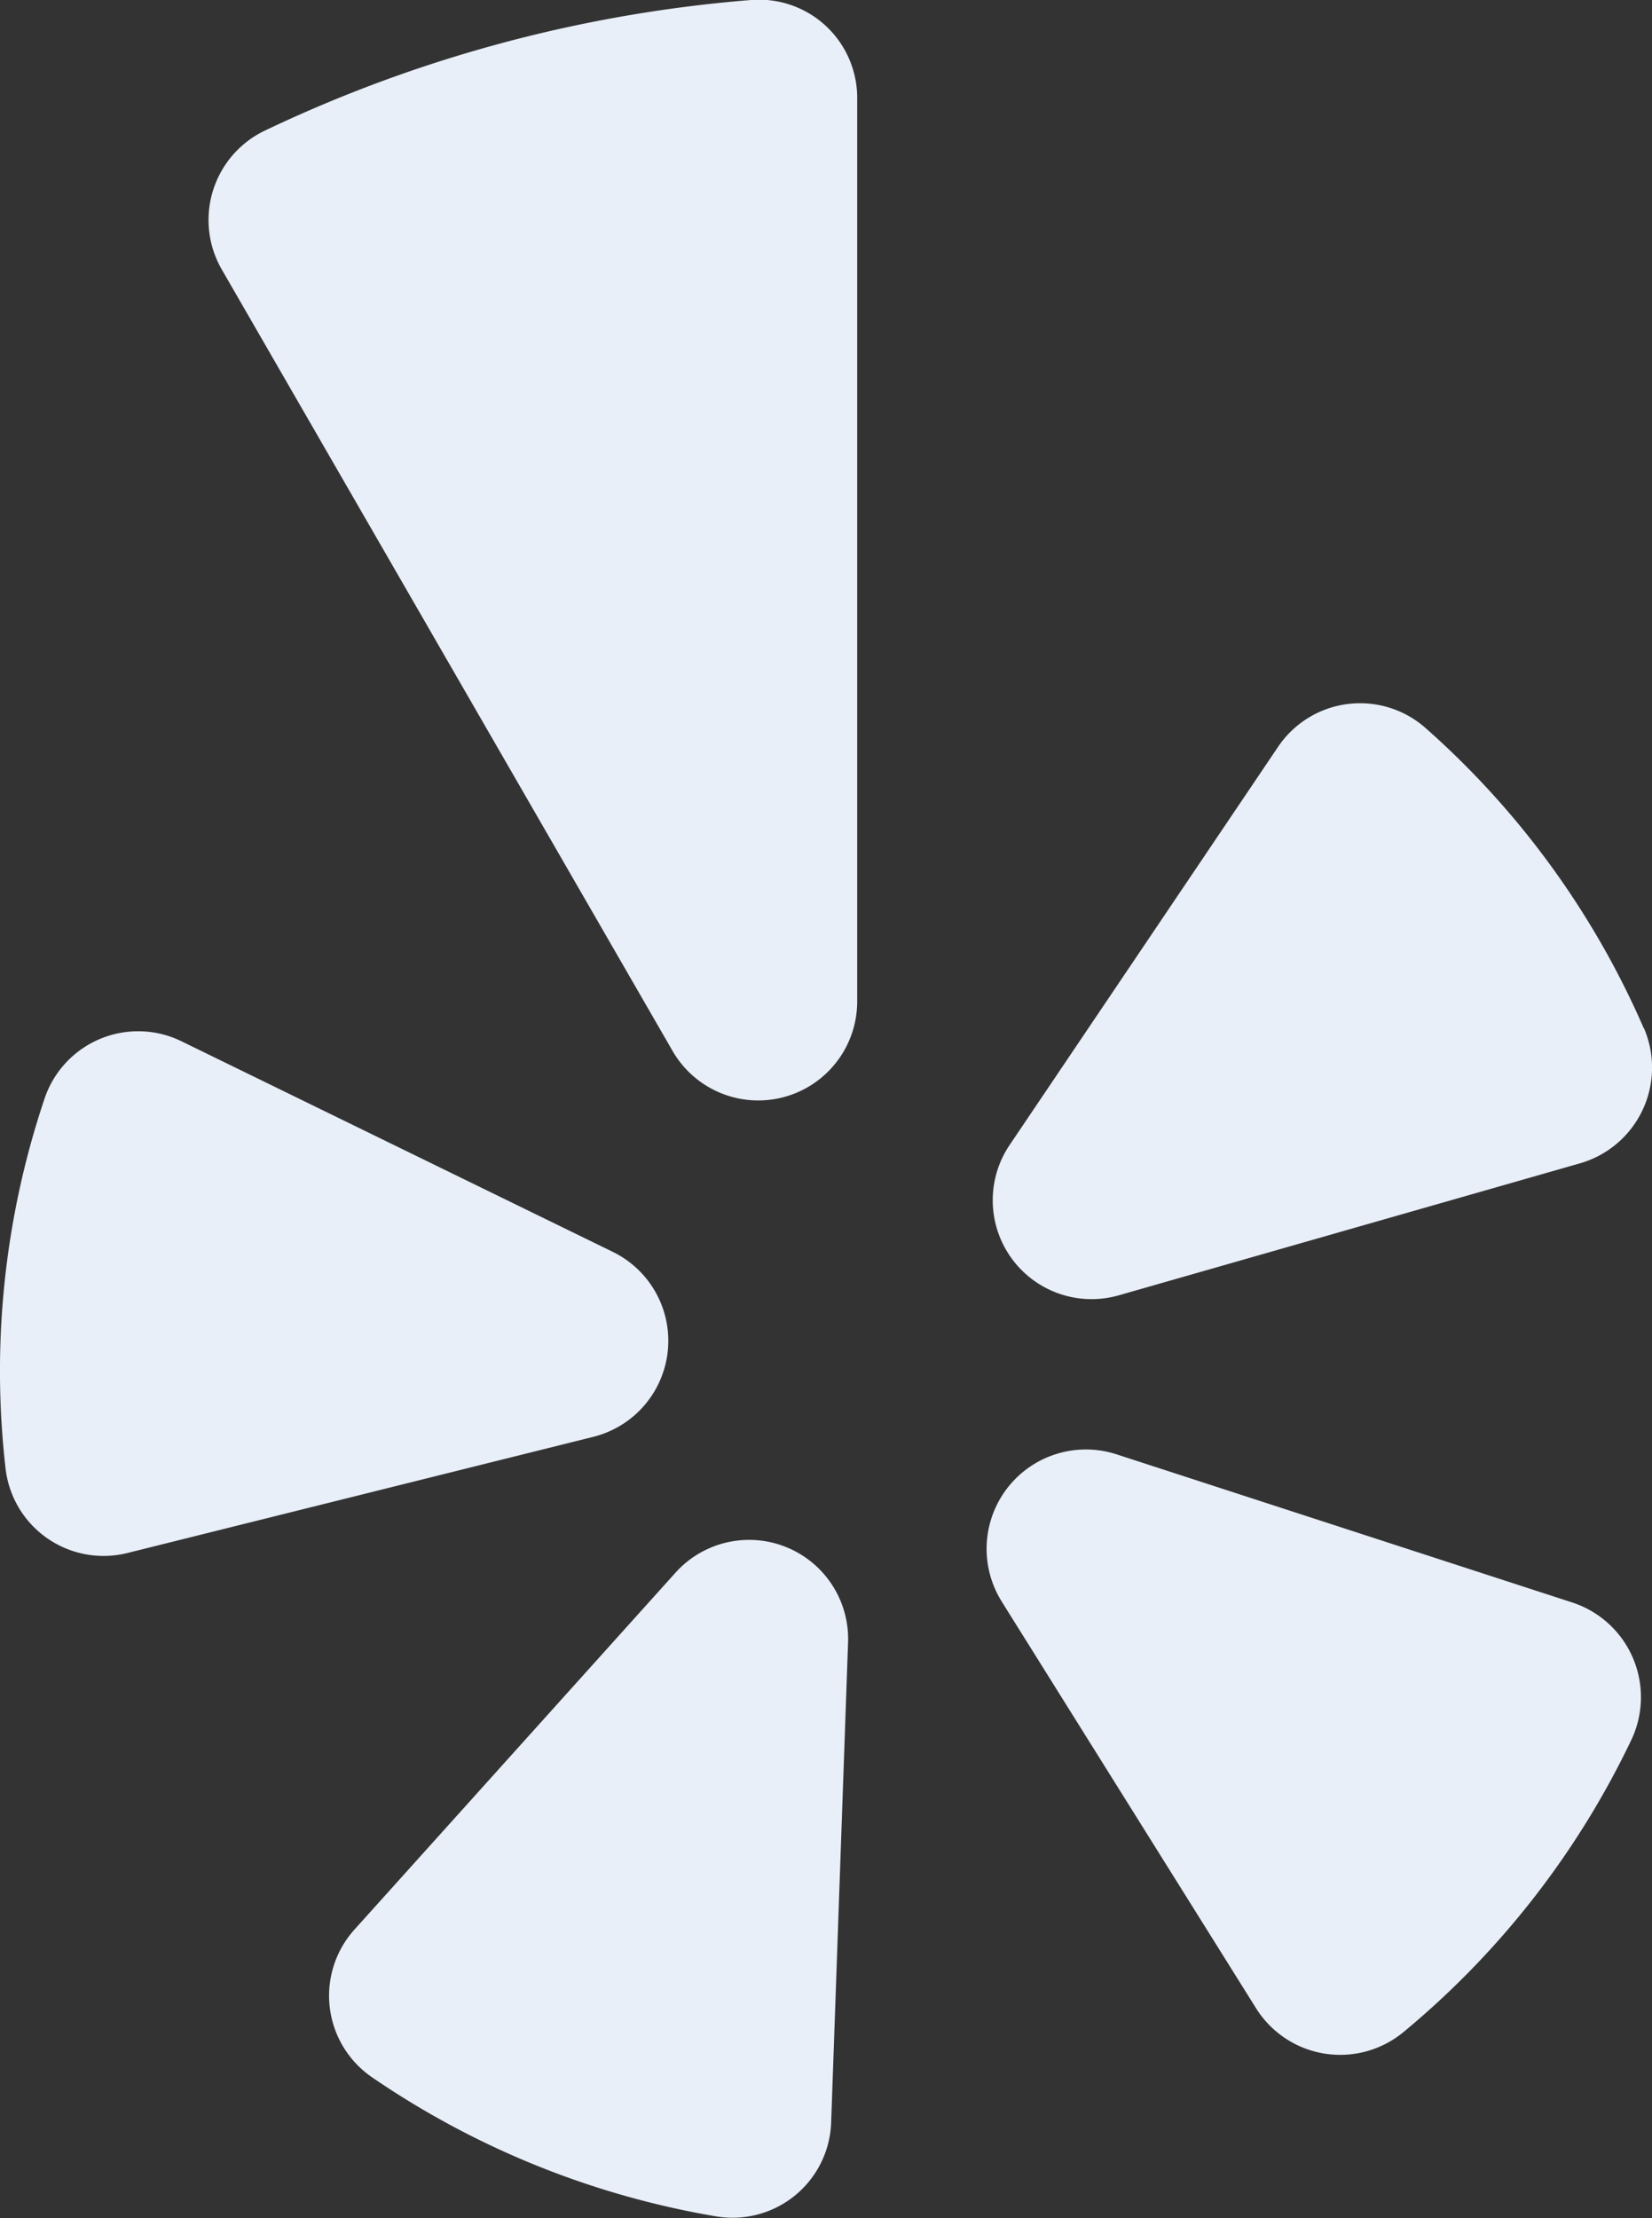
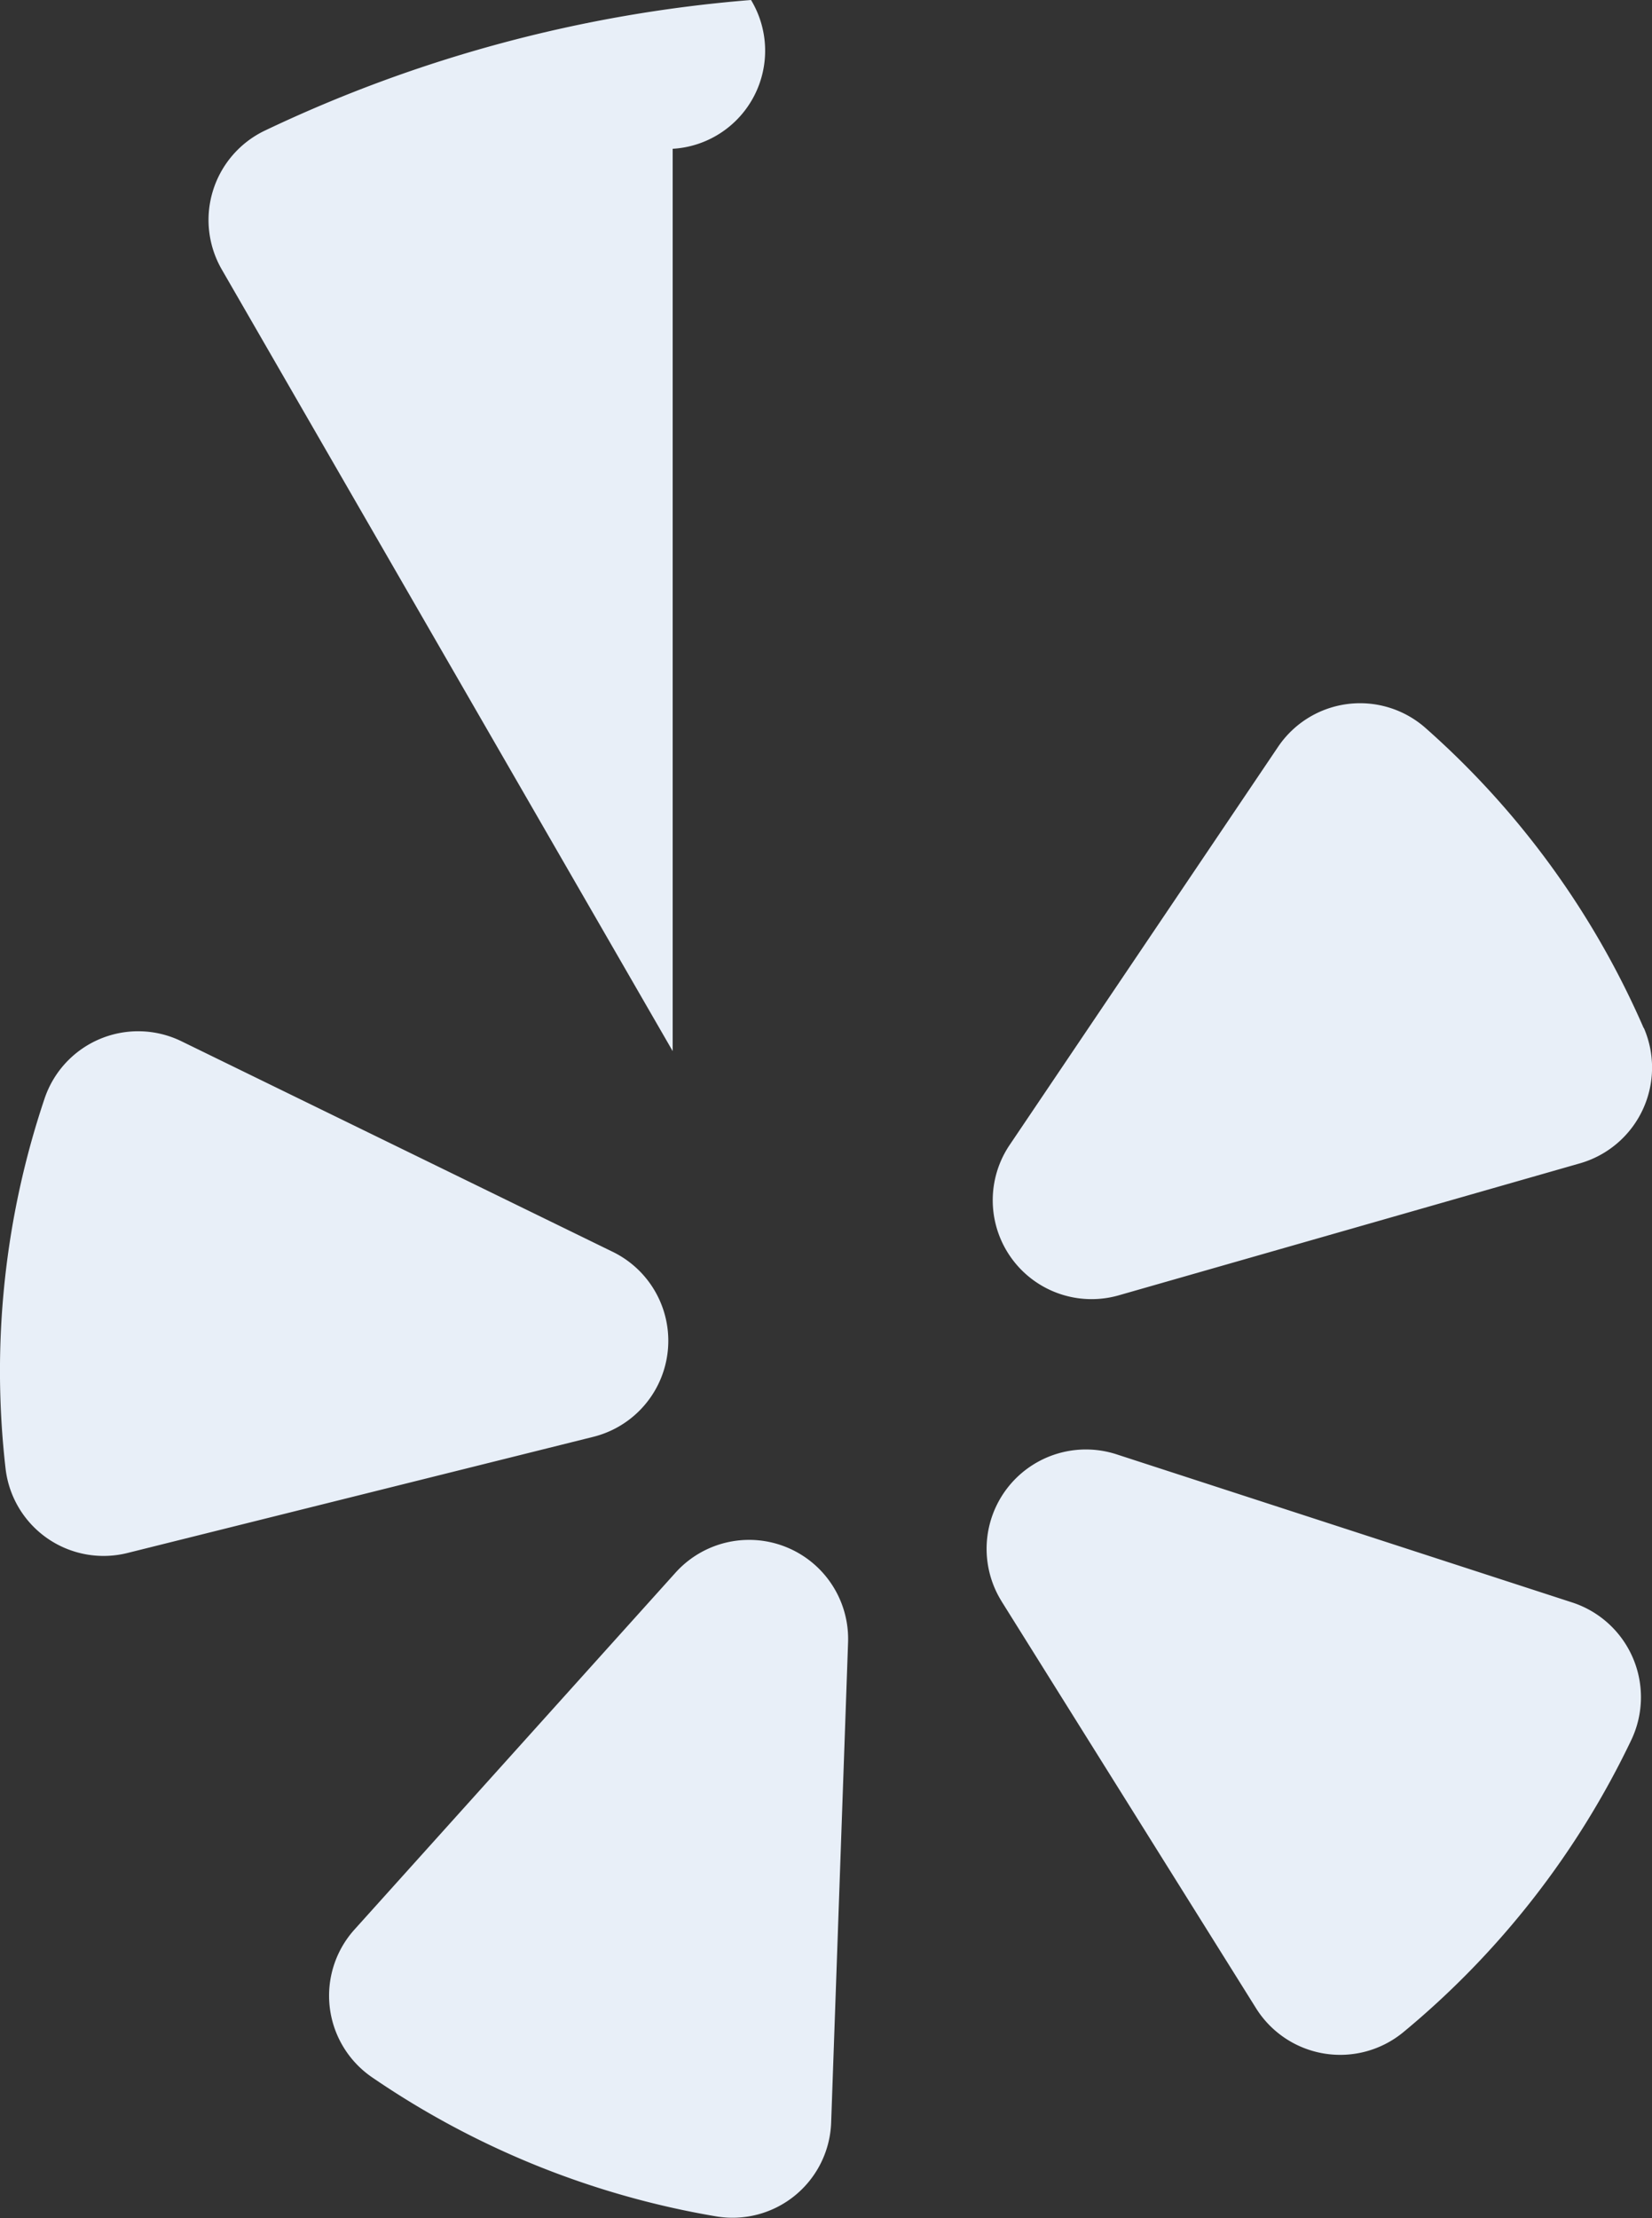
<svg xmlns="http://www.w3.org/2000/svg" width="17.584" height="23.599" viewBox="0 0 17.584 23.599">
  <rect x="0" y="0" width="17.584" height="23.599" fill="#333333" stroke="none" />
  <defs>
    <style>.a{fill:#E8EFF8;}</style>
  </defs>
-   <path class="a" d="M2,11.077l4.592,2.241a1.053,1.053,0,0,1-.207,1.969L1.43,16.522a1.05,1.05,0,0,1-1.3-.9,9.087,9.087,0,0,1,.415-3.933A1.051,1.051,0,0,1,2,11.077ZM4.03,22.1a9.193,9.193,0,0,0,3.661,1.48,1.05,1.05,0,0,0,1.227-1l.18-5.108a1.054,1.054,0,0,0-1.835-.742l-3.42,3.8A1.052,1.052,0,0,0,4.03,22.1Zm6.7-5.066,2.711,4.333a1.057,1.057,0,0,0,1.567.254,9.143,9.143,0,0,0,2.43-3.116,1.06,1.06,0,0,0-.626-1.454l-4.859-1.579a1.057,1.057,0,0,0-1.222,1.563Zm6.837-6.095a9.1,9.1,0,0,0-2.324-3.195,1.053,1.053,0,0,0-1.567.2l-2.858,4.237a1.052,1.052,0,0,0,1.162,1.6l4.915-1.406a1.06,1.06,0,0,0,.673-1.439ZM2.887,1.391a1.054,1.054,0,0,0-.456,1.475l4.8,8.317a1.053,1.053,0,0,0,1.964-.525v-9.6A1.045,1.045,0,0,0,8.065,0,14.767,14.767,0,0,0,2.887,1.391Z" transform="translate(-0.071 0)" />
+   <path class="a" d="M2,11.077l4.592,2.241a1.053,1.053,0,0,1-.207,1.969L1.43,16.522a1.05,1.05,0,0,1-1.3-.9,9.087,9.087,0,0,1,.415-3.933A1.051,1.051,0,0,1,2,11.077ZM4.03,22.1a9.193,9.193,0,0,0,3.661,1.48,1.05,1.05,0,0,0,1.227-1l.18-5.108a1.054,1.054,0,0,0-1.835-.742l-3.42,3.8A1.052,1.052,0,0,0,4.03,22.1Zm6.7-5.066,2.711,4.333a1.057,1.057,0,0,0,1.567.254,9.143,9.143,0,0,0,2.43-3.116,1.06,1.06,0,0,0-.626-1.454l-4.859-1.579a1.057,1.057,0,0,0-1.222,1.563Zm6.837-6.095a9.1,9.1,0,0,0-2.324-3.195,1.053,1.053,0,0,0-1.567.2l-2.858,4.237a1.052,1.052,0,0,0,1.162,1.6l4.915-1.406a1.06,1.06,0,0,0,.673-1.439ZM2.887,1.391a1.054,1.054,0,0,0-.456,1.475l4.8,8.317v-9.6A1.045,1.045,0,0,0,8.065,0,14.767,14.767,0,0,0,2.887,1.391Z" transform="translate(-0.071 0)" />
</svg>